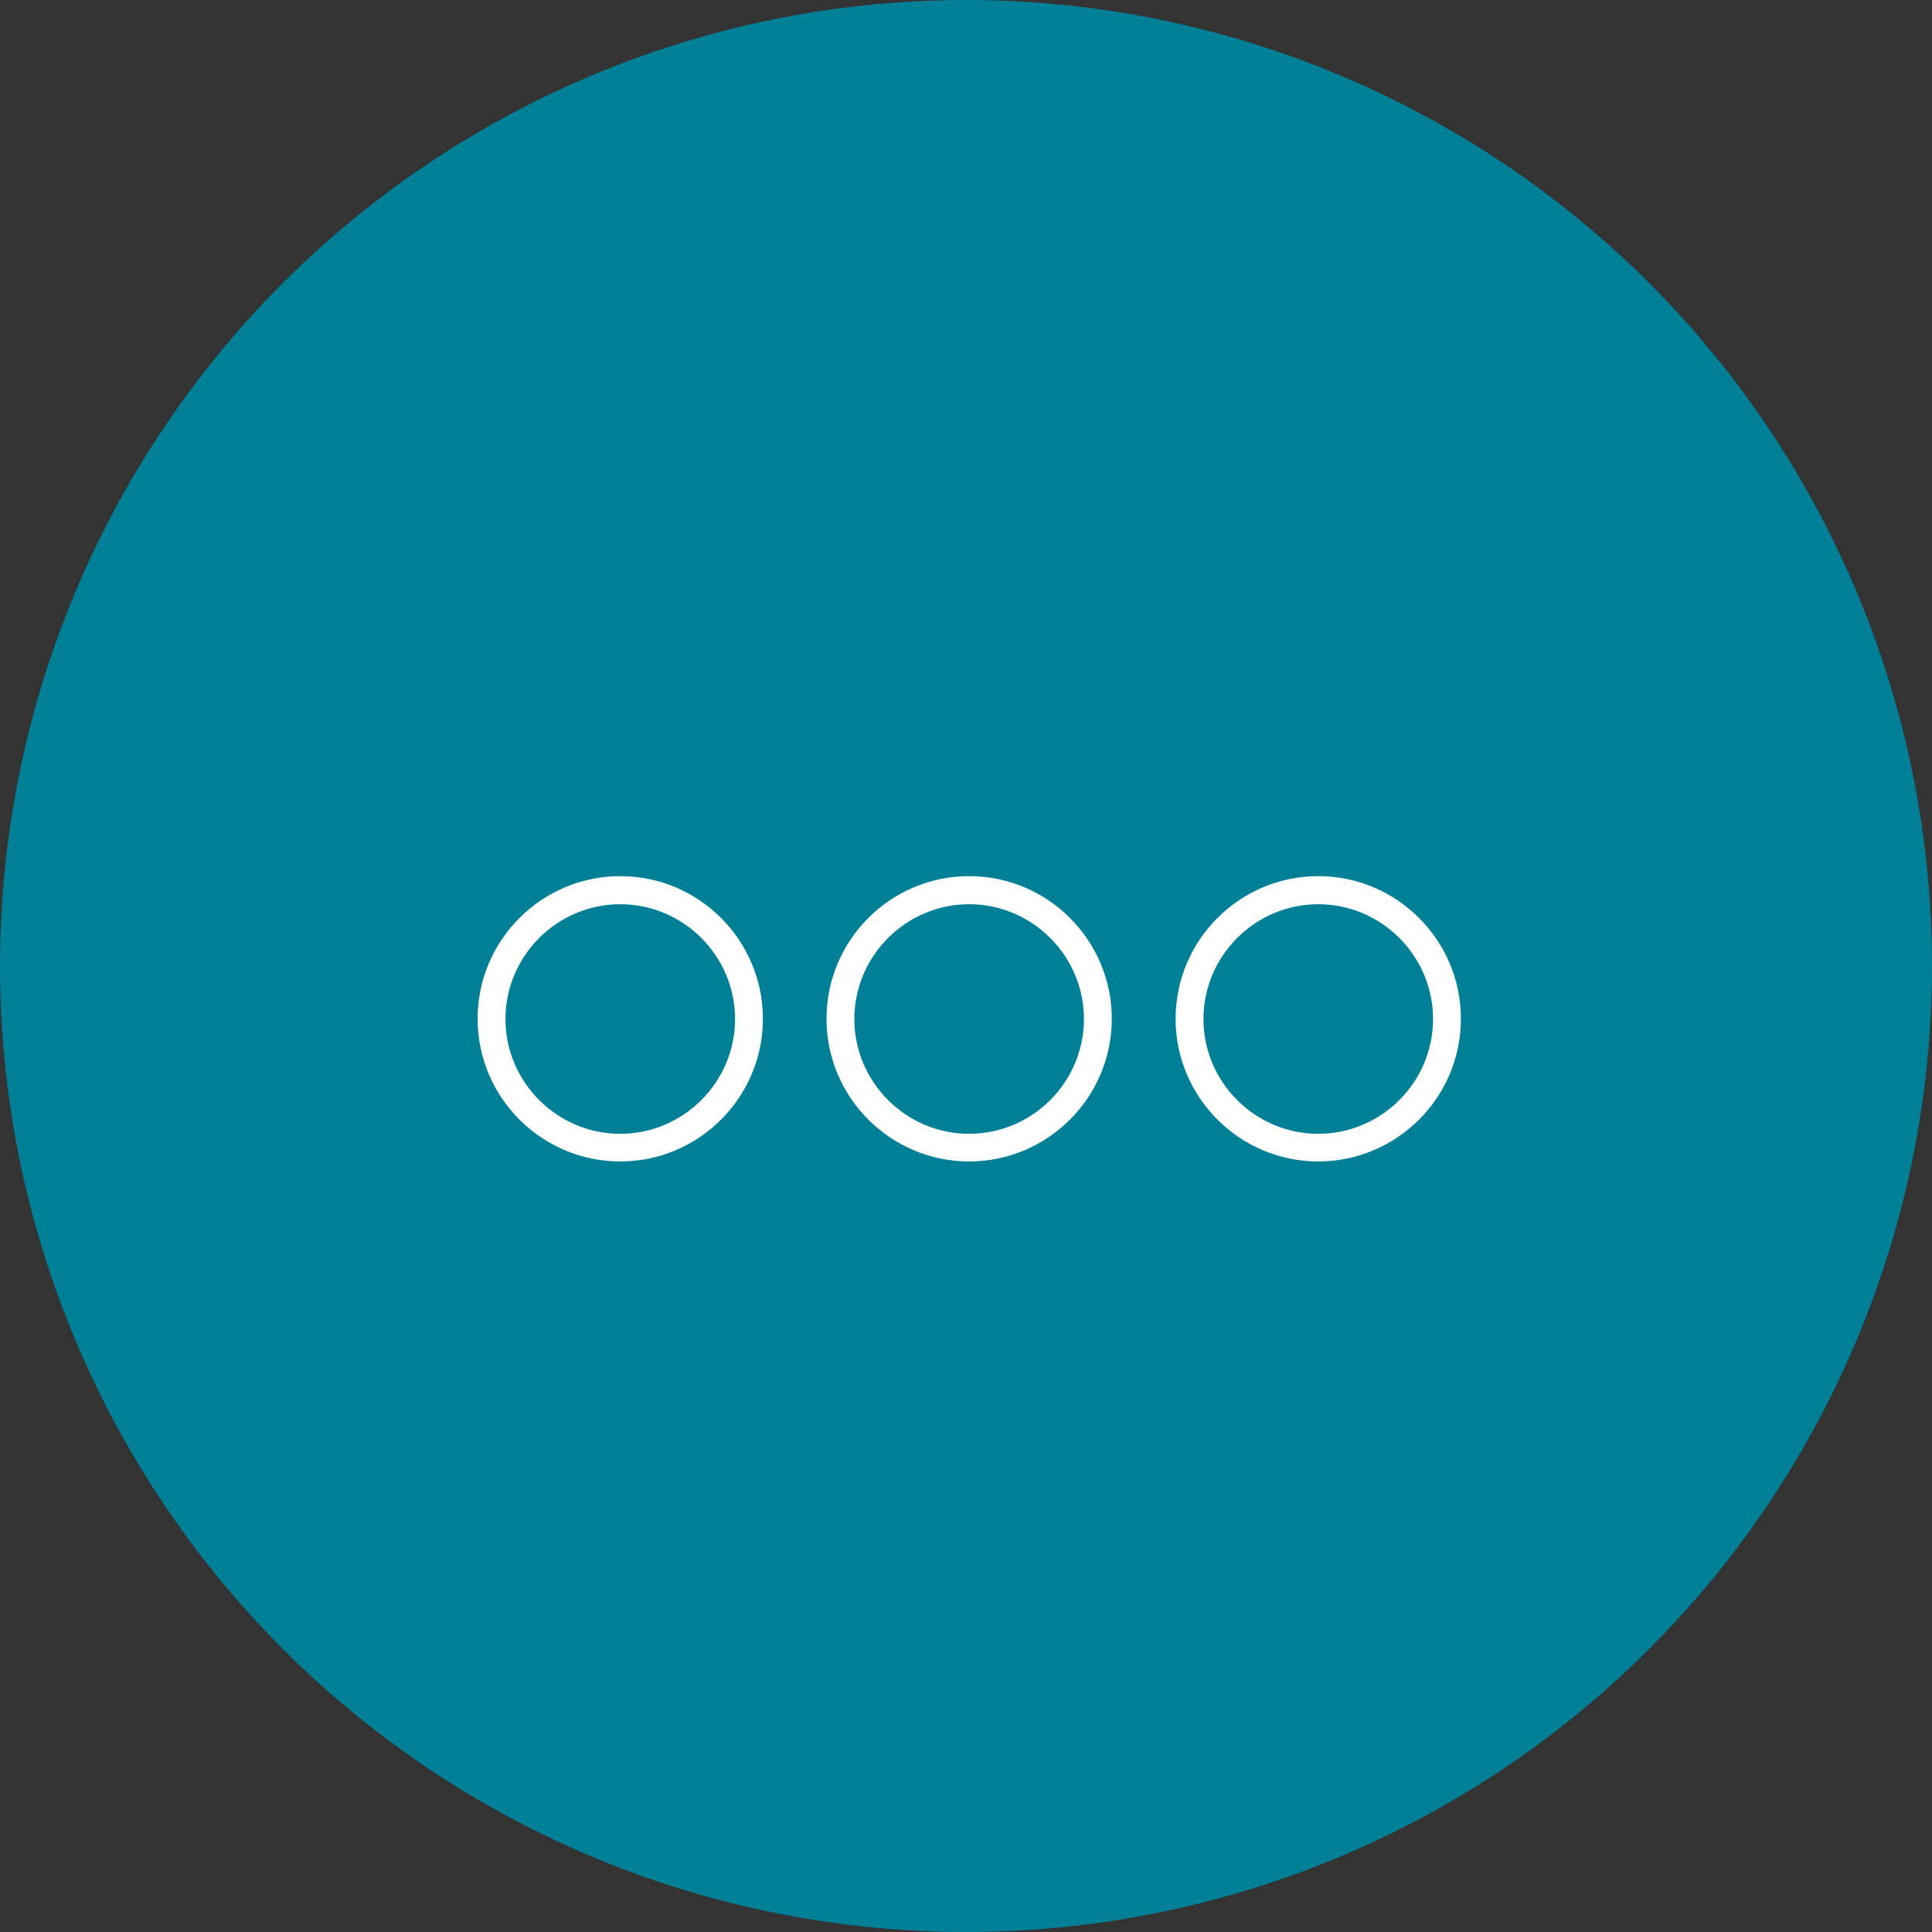
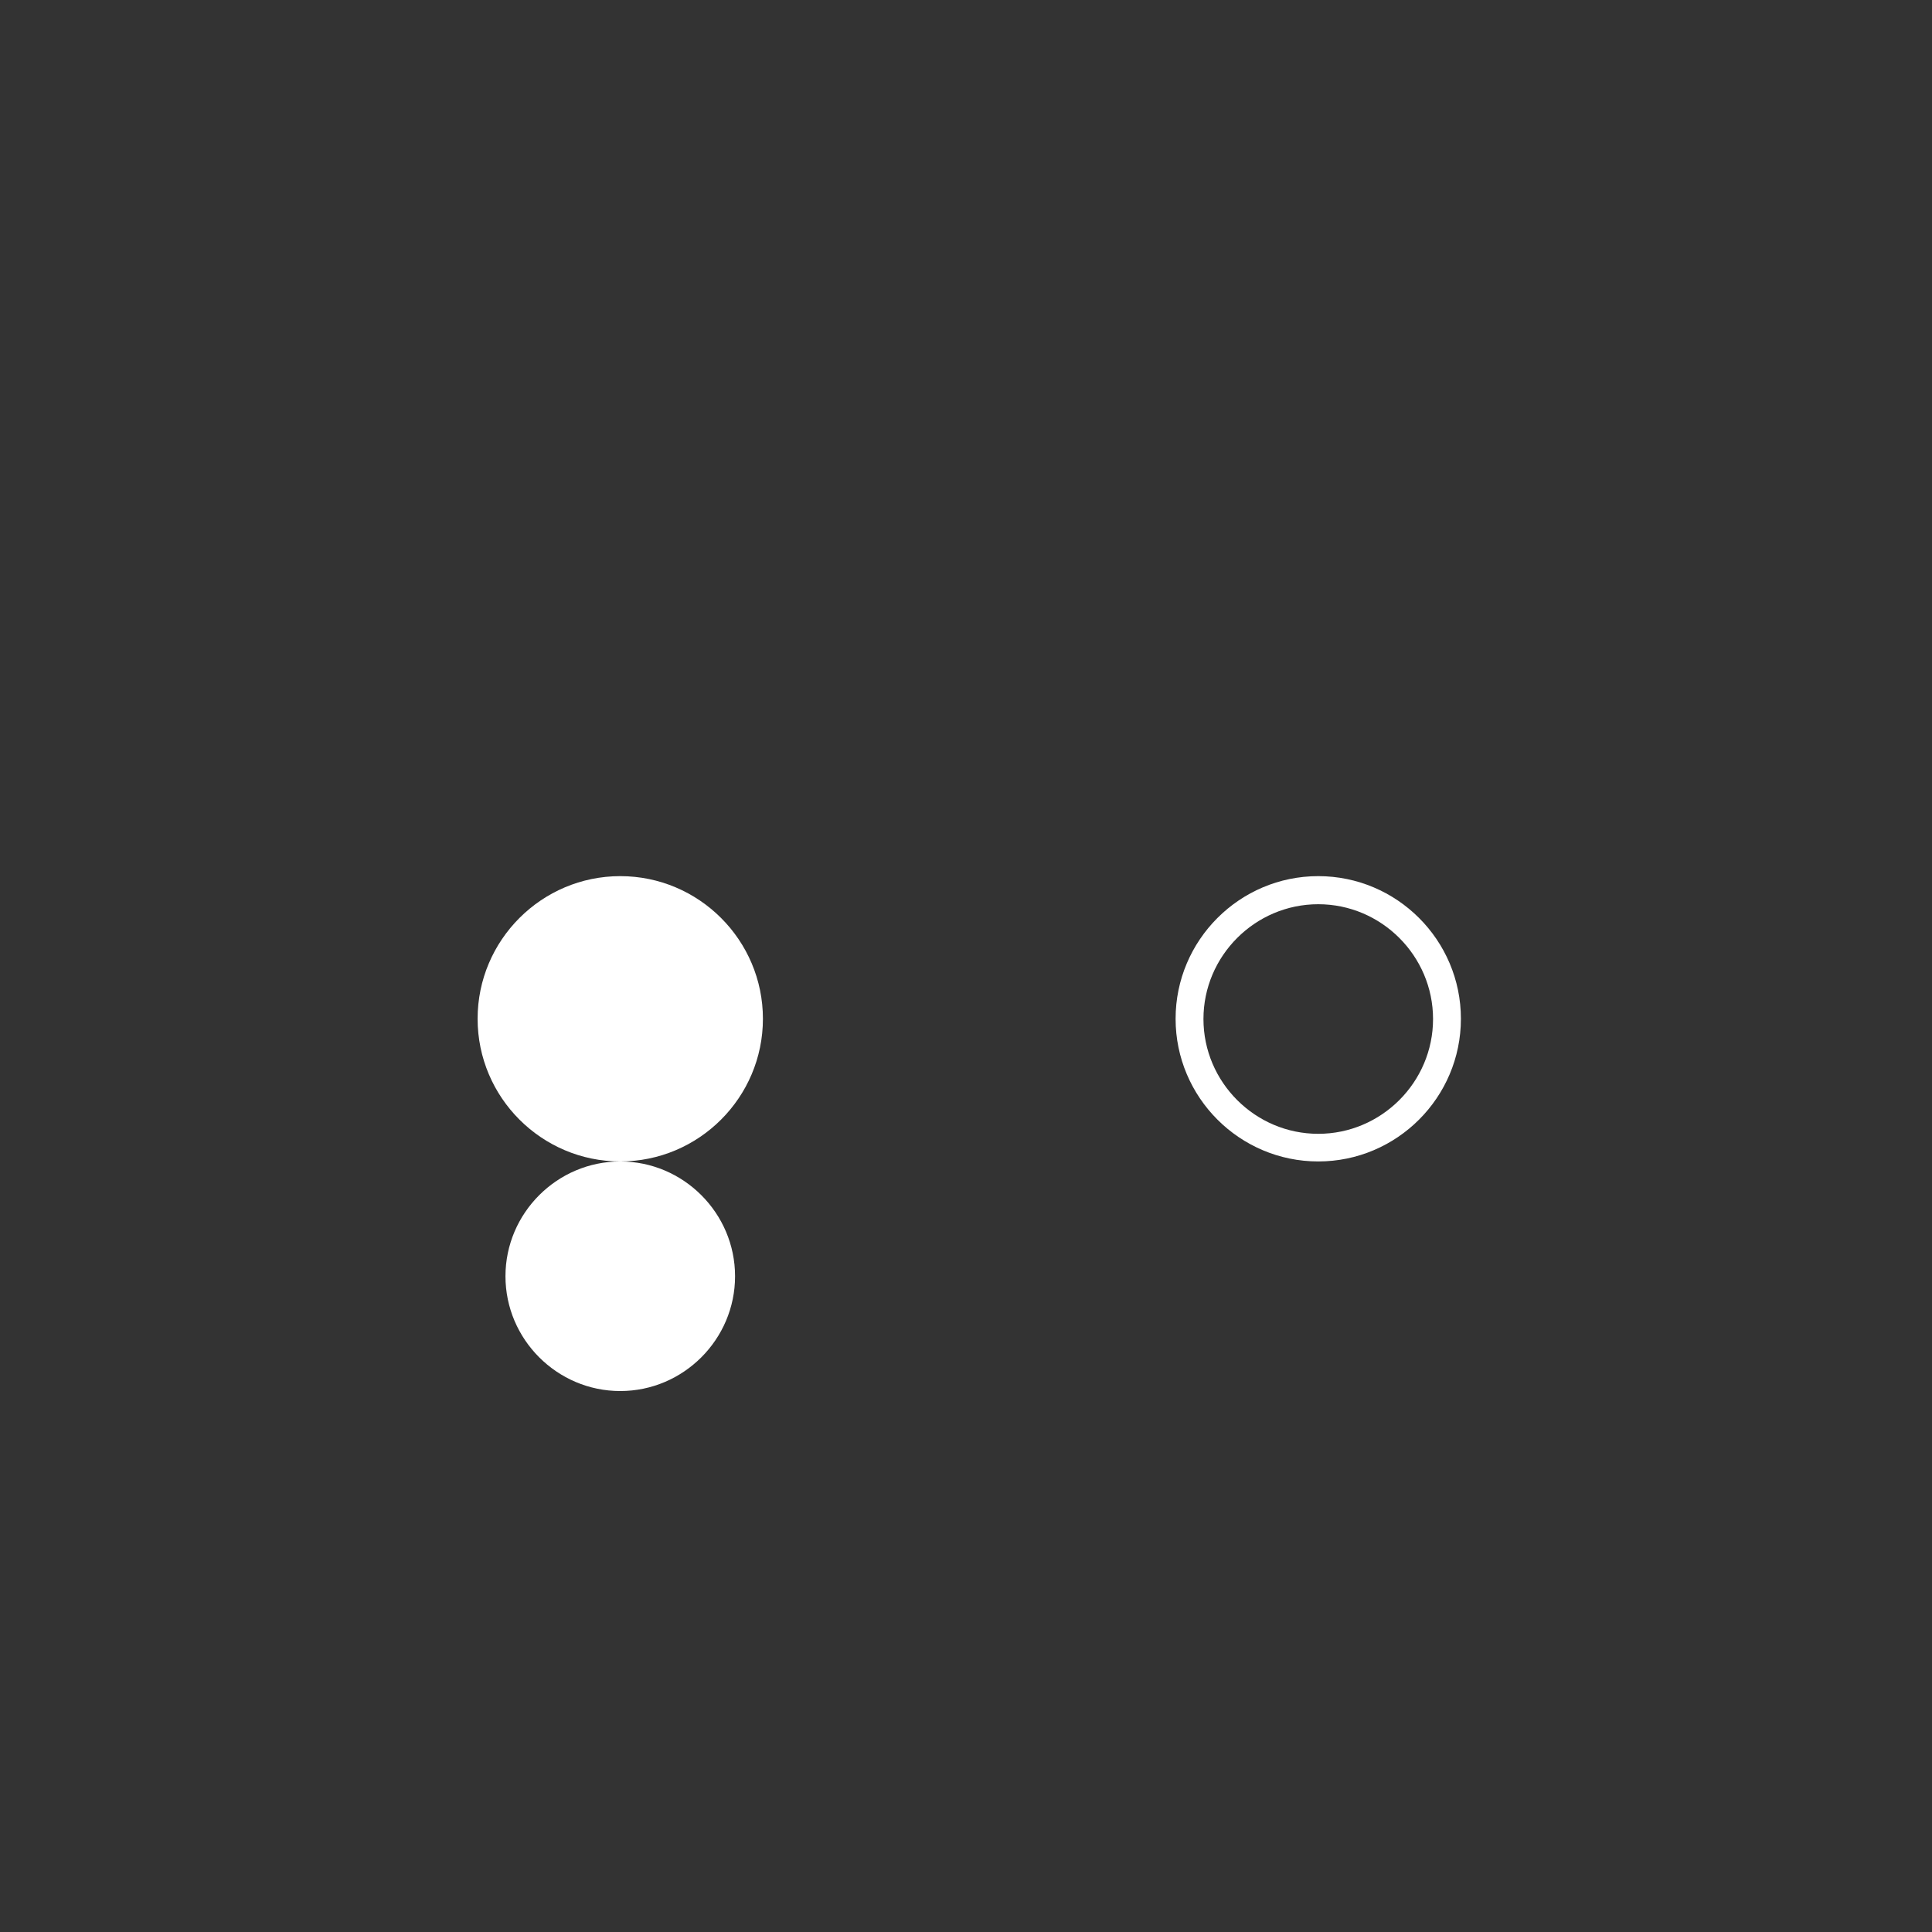
<svg xmlns="http://www.w3.org/2000/svg" id="uuid-88e6c138-e785-4098-bea0-080d664c4c06" viewBox="0 0 86 86">
  <rect x="0" y="0" width="86" height="86" fill="#333333" stroke="none" />
  <defs>
    <style>.uuid-587beb7d-8b26-413d-8f6b-9779d1bc6e34{fill:#008097;}.uuid-342b33bb-7c54-47a1-bd2f-fbc41597e346{fill:#fff;}</style>
  </defs>
  <g id="uuid-43b70915-7cb6-4983-b9be-2d36ab92f0f0">
    <g id="uuid-c7dca2d9-ebd3-42ad-a0b1-099c040a4c0d">
-       <circle class="uuid-587beb7d-8b26-413d-8f6b-9779d1bc6e34" cx="43" cy="43" r="43" />
-       <path class="uuid-342b33bb-7c54-47a1-bd2f-fbc41597e346" d="M27.61,51.7c-3.5,0-6.35-2.85-6.35-6.35s2.85-6.35,6.35-6.35,6.35,2.85,6.35,6.35-2.85,6.35-6.35,6.35ZM27.61,40.25c-2.81,0-5.11,2.3-5.11,5.11s2.3,5.11,5.11,5.11,5.11-2.3,5.11-5.11-2.3-5.11-5.11-5.11Z" />
-       <path class="uuid-342b33bb-7c54-47a1-bd2f-fbc41597e346" d="M43.14,51.7c-3.5,0-6.35-2.85-6.35-6.35s2.85-6.35,6.35-6.35,6.35,2.85,6.35,6.35-2.85,6.35-6.35,6.35ZM43.14,40.25c-2.81,0-5.11,2.3-5.11,5.11s2.3,5.11,5.11,5.11,5.11-2.3,5.11-5.11-2.3-5.11-5.11-5.11Z" />
+       <path class="uuid-342b33bb-7c54-47a1-bd2f-fbc41597e346" d="M27.61,51.7c-3.5,0-6.35-2.85-6.35-6.35s2.85-6.35,6.35-6.35,6.35,2.85,6.35,6.35-2.85,6.35-6.35,6.35Zc-2.81,0-5.11,2.3-5.11,5.11s2.3,5.11,5.11,5.11,5.11-2.3,5.11-5.11-2.3-5.11-5.11-5.11Z" />
      <path class="uuid-342b33bb-7c54-47a1-bd2f-fbc41597e346" d="M58.68,51.7c-3.5,0-6.35-2.85-6.35-6.35s2.85-6.35,6.35-6.35,6.35,2.85,6.35,6.35-2.85,6.35-6.35,6.35ZM58.68,40.25c-2.81,0-5.11,2.3-5.11,5.11s2.3,5.11,5.11,5.11,5.11-2.3,5.11-5.11-2.3-5.11-5.11-5.11Z" />
    </g>
  </g>
</svg>